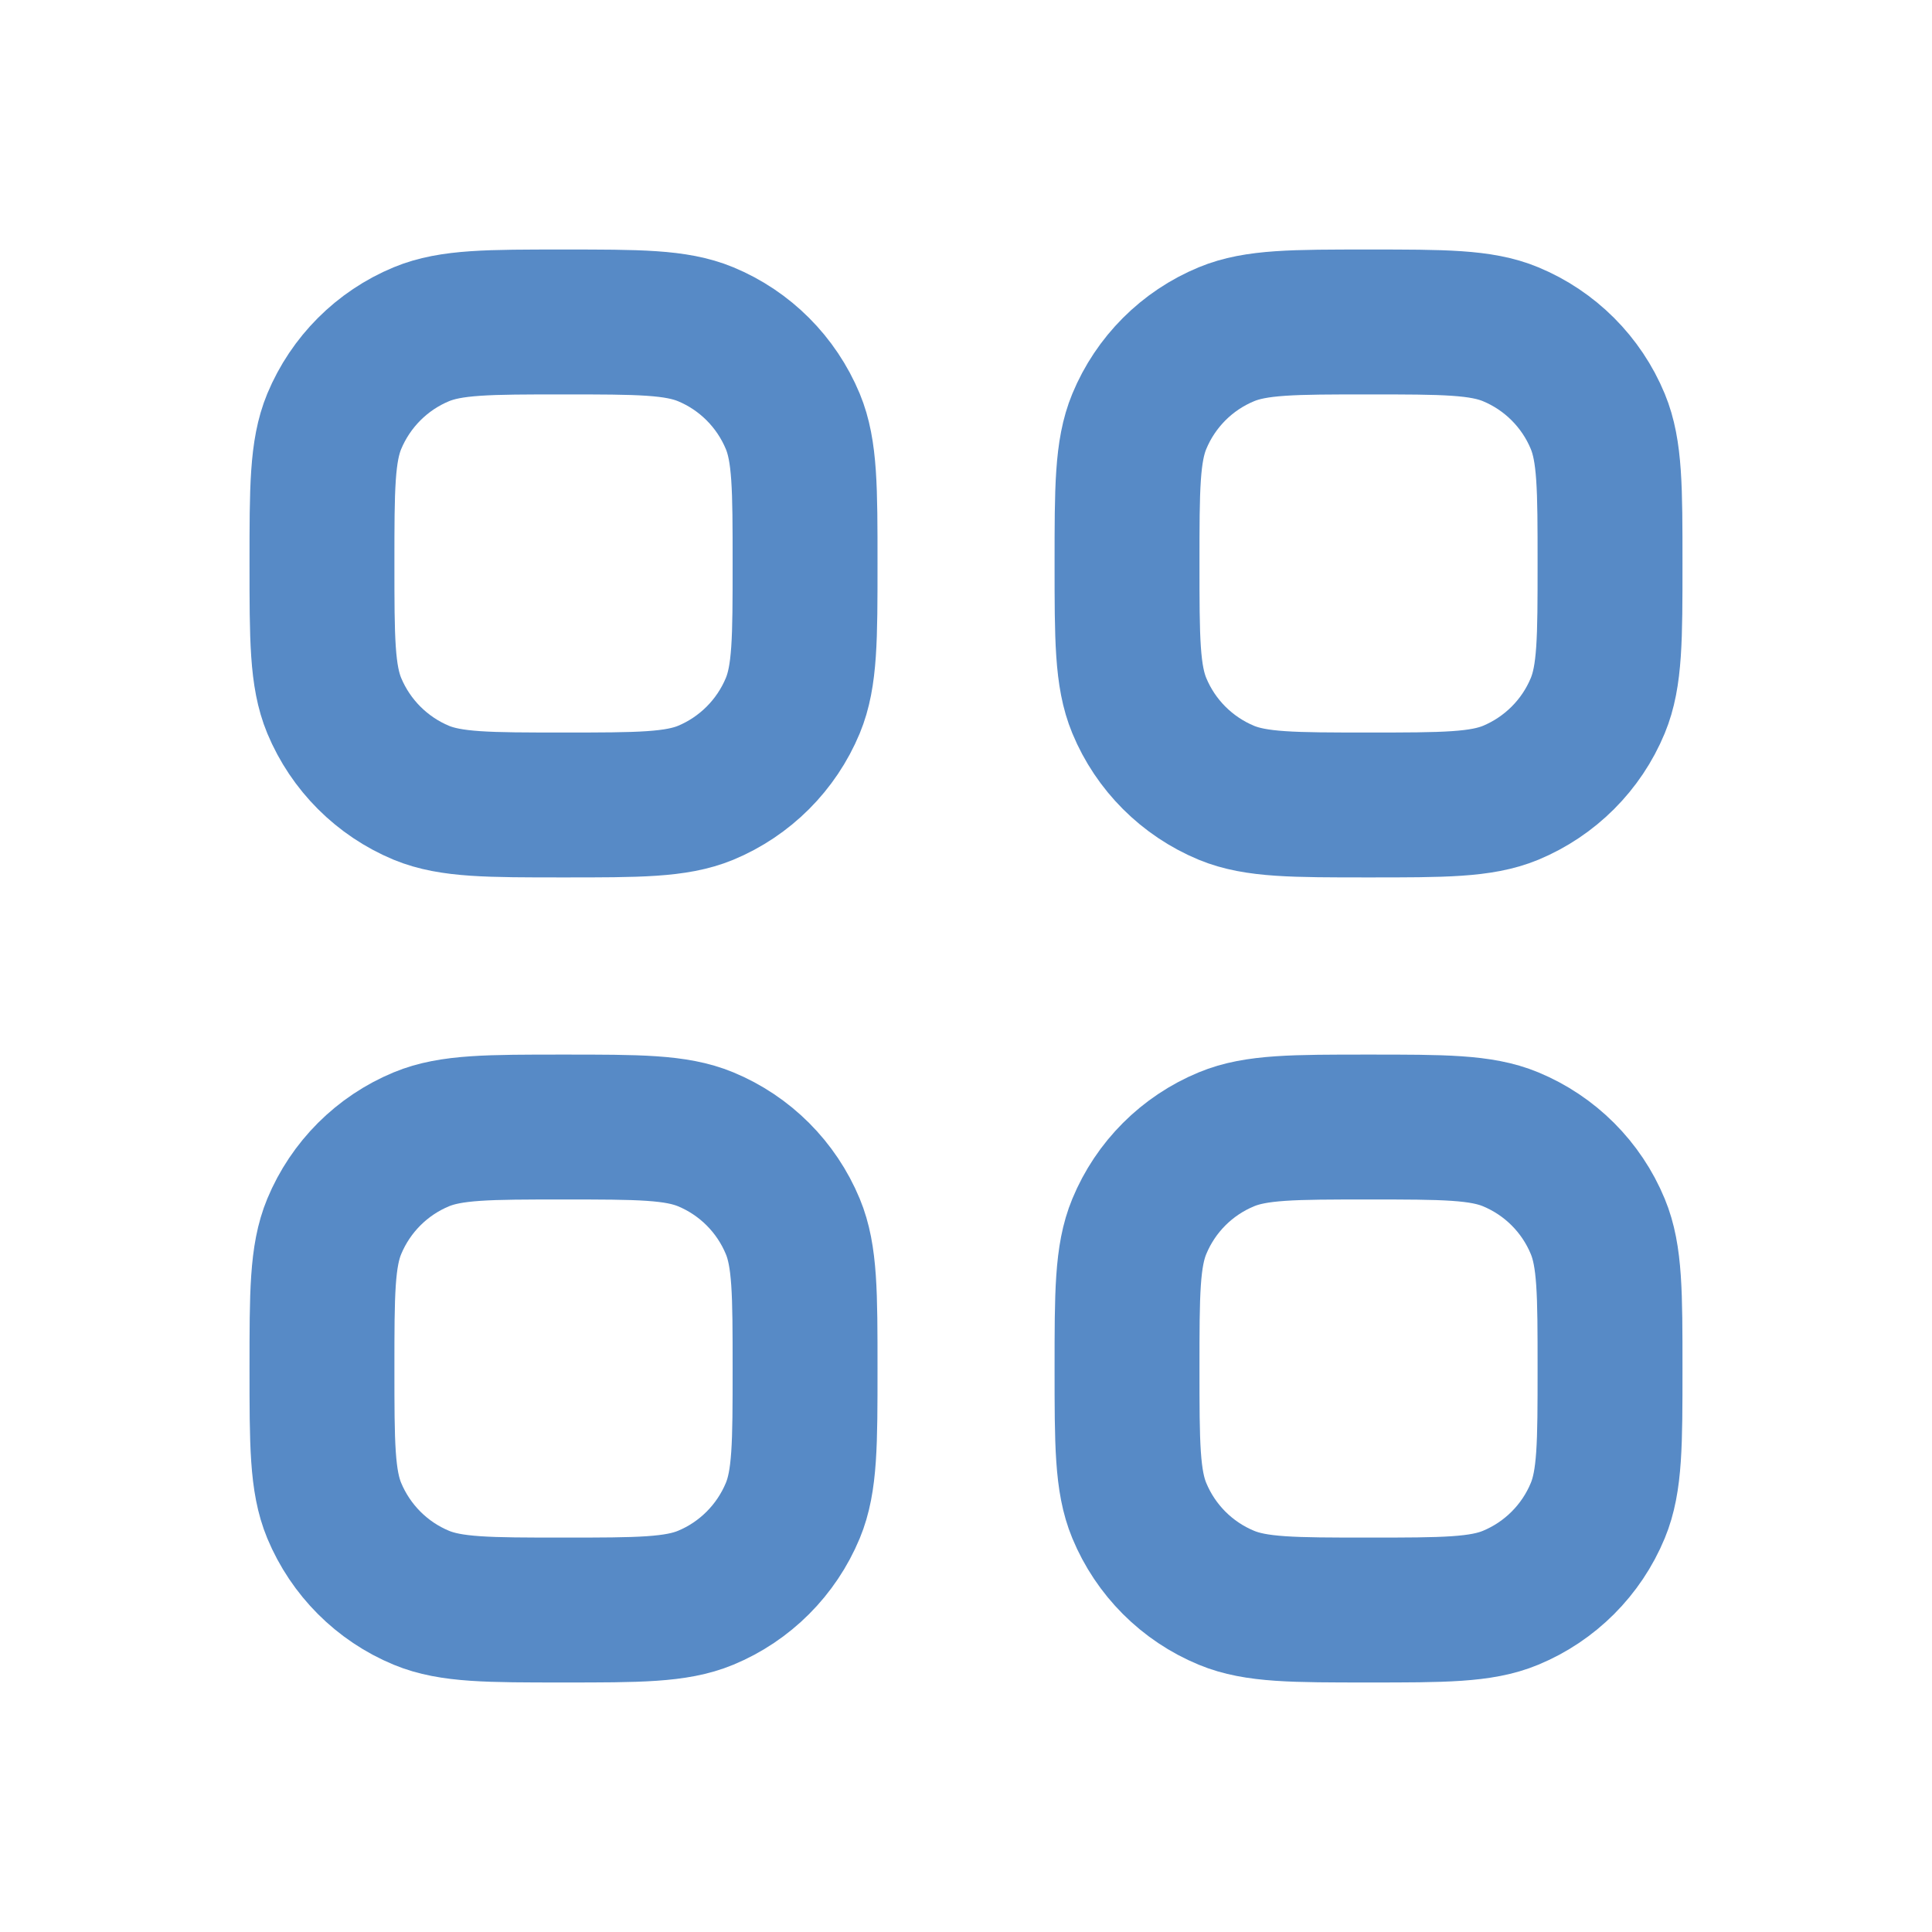
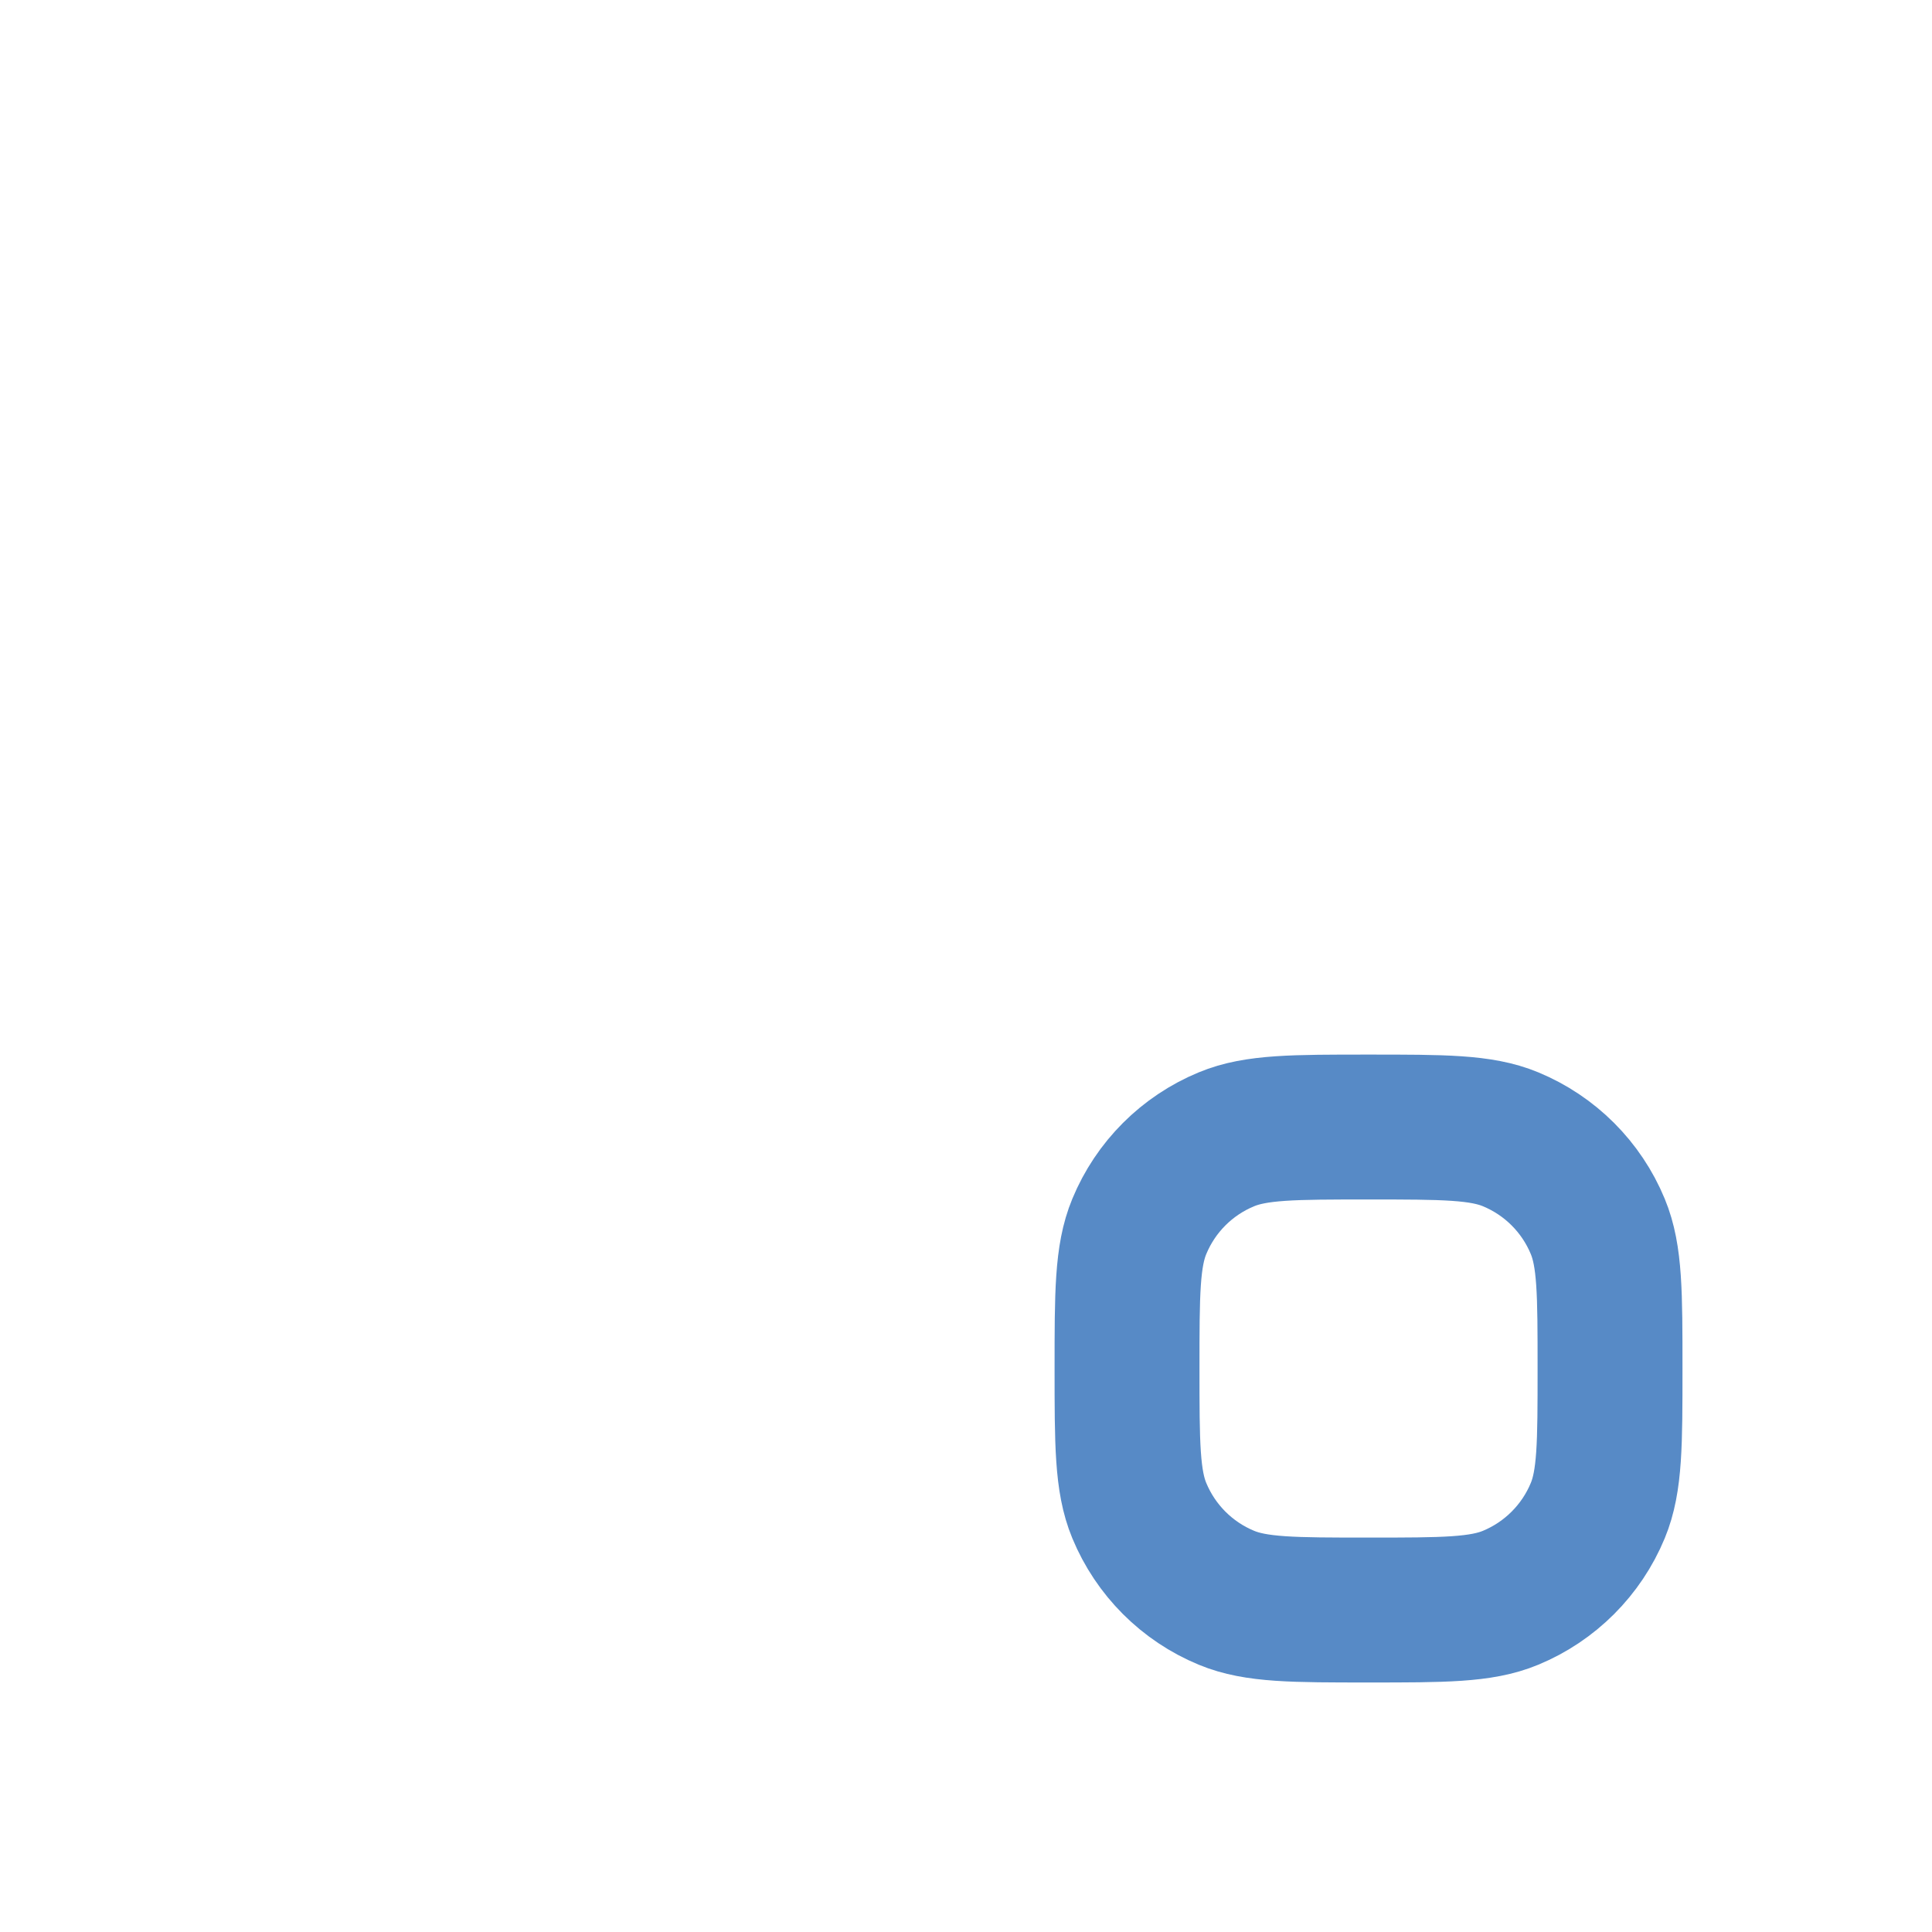
<svg xmlns="http://www.w3.org/2000/svg" width="20" height="20" viewBox="0 0 20 20" fill="none">
-   <path d="M3.333 5.833C3.333 5.057 3.333 4.669 3.46 4.362C3.63 3.954 3.954 3.629 4.362 3.46C4.669 3.333 5.057 3.333 5.833 3.333C6.61 3.333 6.998 3.333 7.305 3.46C7.713 3.629 8.037 3.954 8.207 4.362C8.334 4.669 8.334 5.057 8.334 5.833C8.334 6.61 8.334 6.998 8.207 7.305C8.037 7.713 7.713 8.037 7.305 8.207C6.998 8.333 6.61 8.333 5.833 8.333C5.057 8.333 4.669 8.333 4.362 8.207C3.954 8.037 3.63 7.713 3.46 7.305C3.333 6.998 3.333 6.61 3.333 5.833Z" stroke="#578AC6" stroke-width="1.5" />
-   <path d="M11.667 5.833C11.667 5.057 11.667 4.669 11.794 4.362C11.963 3.954 12.287 3.629 12.696 3.46C13.002 3.333 13.39 3.333 14.167 3.333C14.943 3.333 15.332 3.333 15.638 3.46C16.046 3.629 16.371 3.954 16.54 4.362C16.667 4.669 16.667 5.057 16.667 5.833C16.667 6.61 16.667 6.998 16.54 7.305C16.371 7.713 16.046 8.037 15.638 8.207C15.332 8.333 14.943 8.333 14.167 8.333C13.39 8.333 13.002 8.333 12.696 8.207C12.287 8.037 11.963 7.713 11.794 7.305C11.667 6.998 11.667 6.61 11.667 5.833Z" stroke="#578AC6" stroke-width="1.5" />
-   <path d="M3.333 14.167C3.333 13.39 3.333 13.002 3.46 12.696C3.63 12.287 3.954 11.963 4.362 11.794C4.669 11.667 5.057 11.667 5.833 11.667C6.61 11.667 6.998 11.667 7.305 11.794C7.713 11.963 8.037 12.287 8.207 12.696C8.334 13.002 8.334 13.39 8.334 14.167C8.334 14.943 8.334 15.332 8.207 15.638C8.037 16.046 7.713 16.371 7.305 16.54C6.998 16.667 6.61 16.667 5.833 16.667C5.057 16.667 4.669 16.667 4.362 16.54C3.954 16.371 3.63 16.046 3.46 15.638C3.333 15.332 3.333 14.943 3.333 14.167Z" stroke="#578AC6" stroke-width="1.5" />
  <path d="M11.667 14.167C11.667 13.39 11.667 13.002 11.794 12.696C11.963 12.287 12.287 11.963 12.696 11.794C13.002 11.667 13.39 11.667 14.167 11.667C14.943 11.667 15.332 11.667 15.638 11.794C16.046 11.963 16.371 12.287 16.54 12.696C16.667 13.002 16.667 13.39 16.667 14.167C16.667 14.943 16.667 15.332 16.54 15.638C16.371 16.046 16.046 16.371 15.638 16.54C15.332 16.667 14.943 16.667 14.167 16.667C13.39 16.667 13.002 16.667 12.696 16.54C12.287 16.371 11.963 16.046 11.794 15.638C11.667 15.332 11.667 14.943 11.667 14.167Z" stroke="#578AC6" stroke-width="1.5" />
</svg>